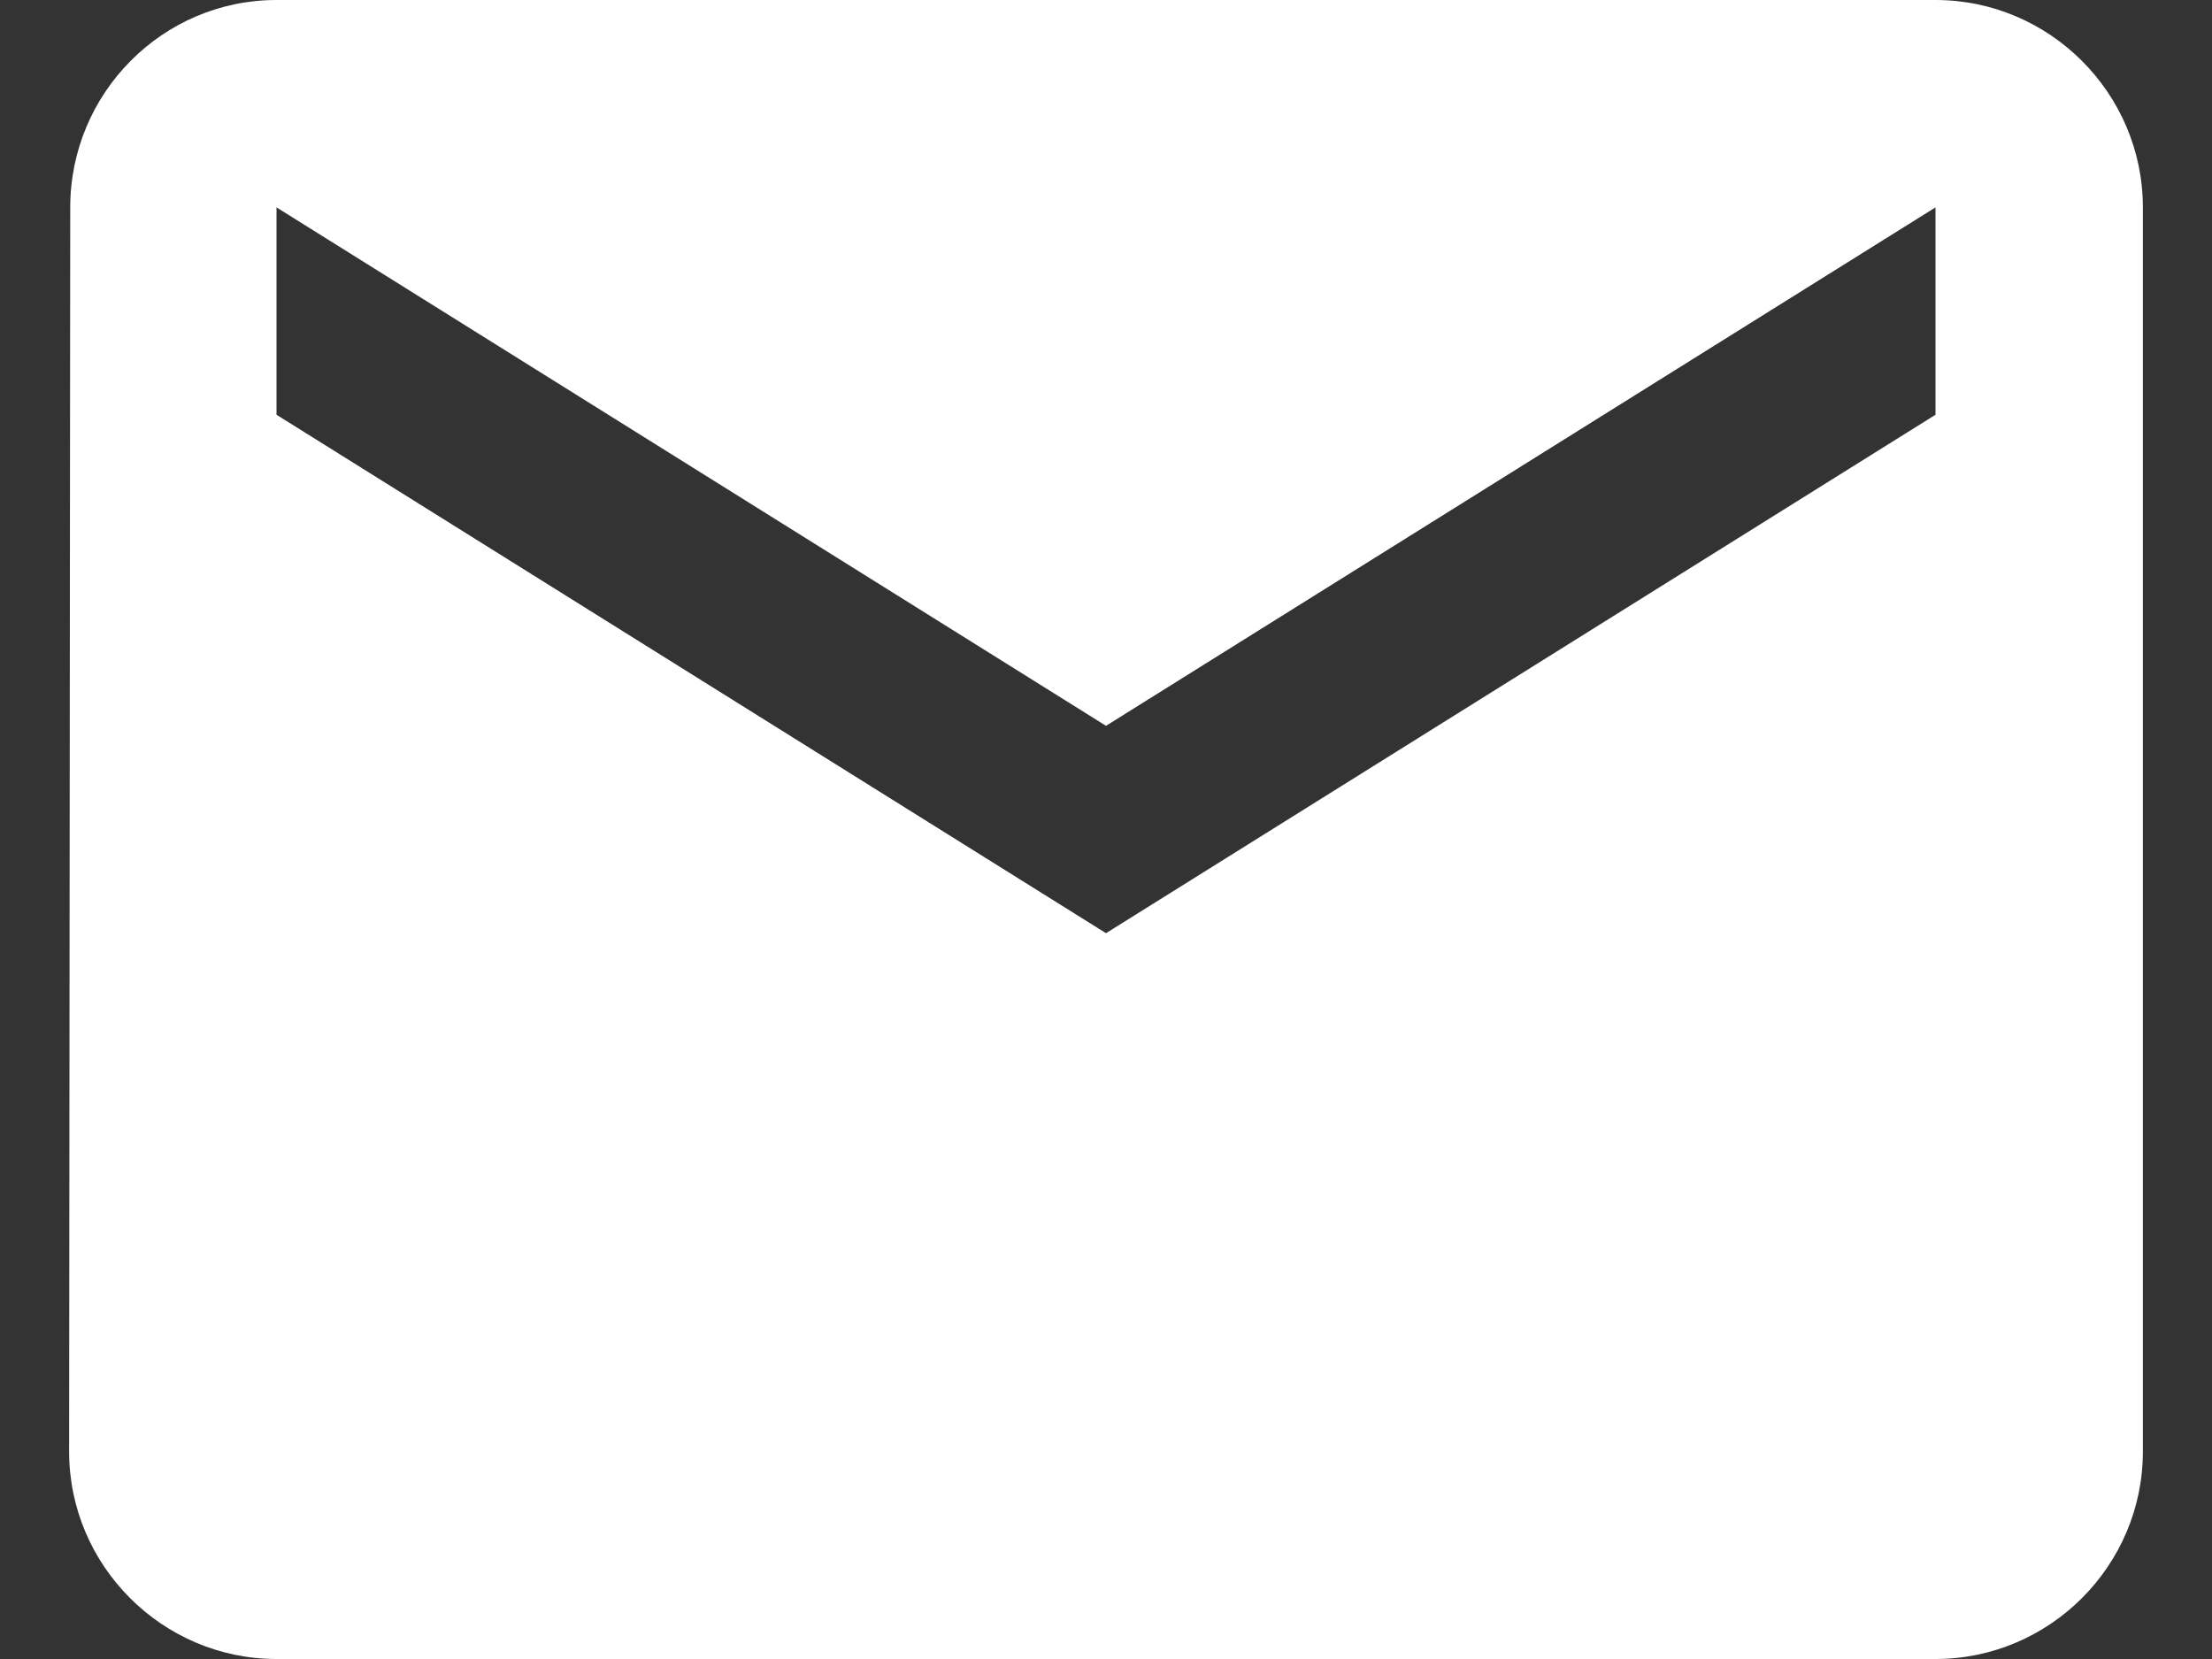
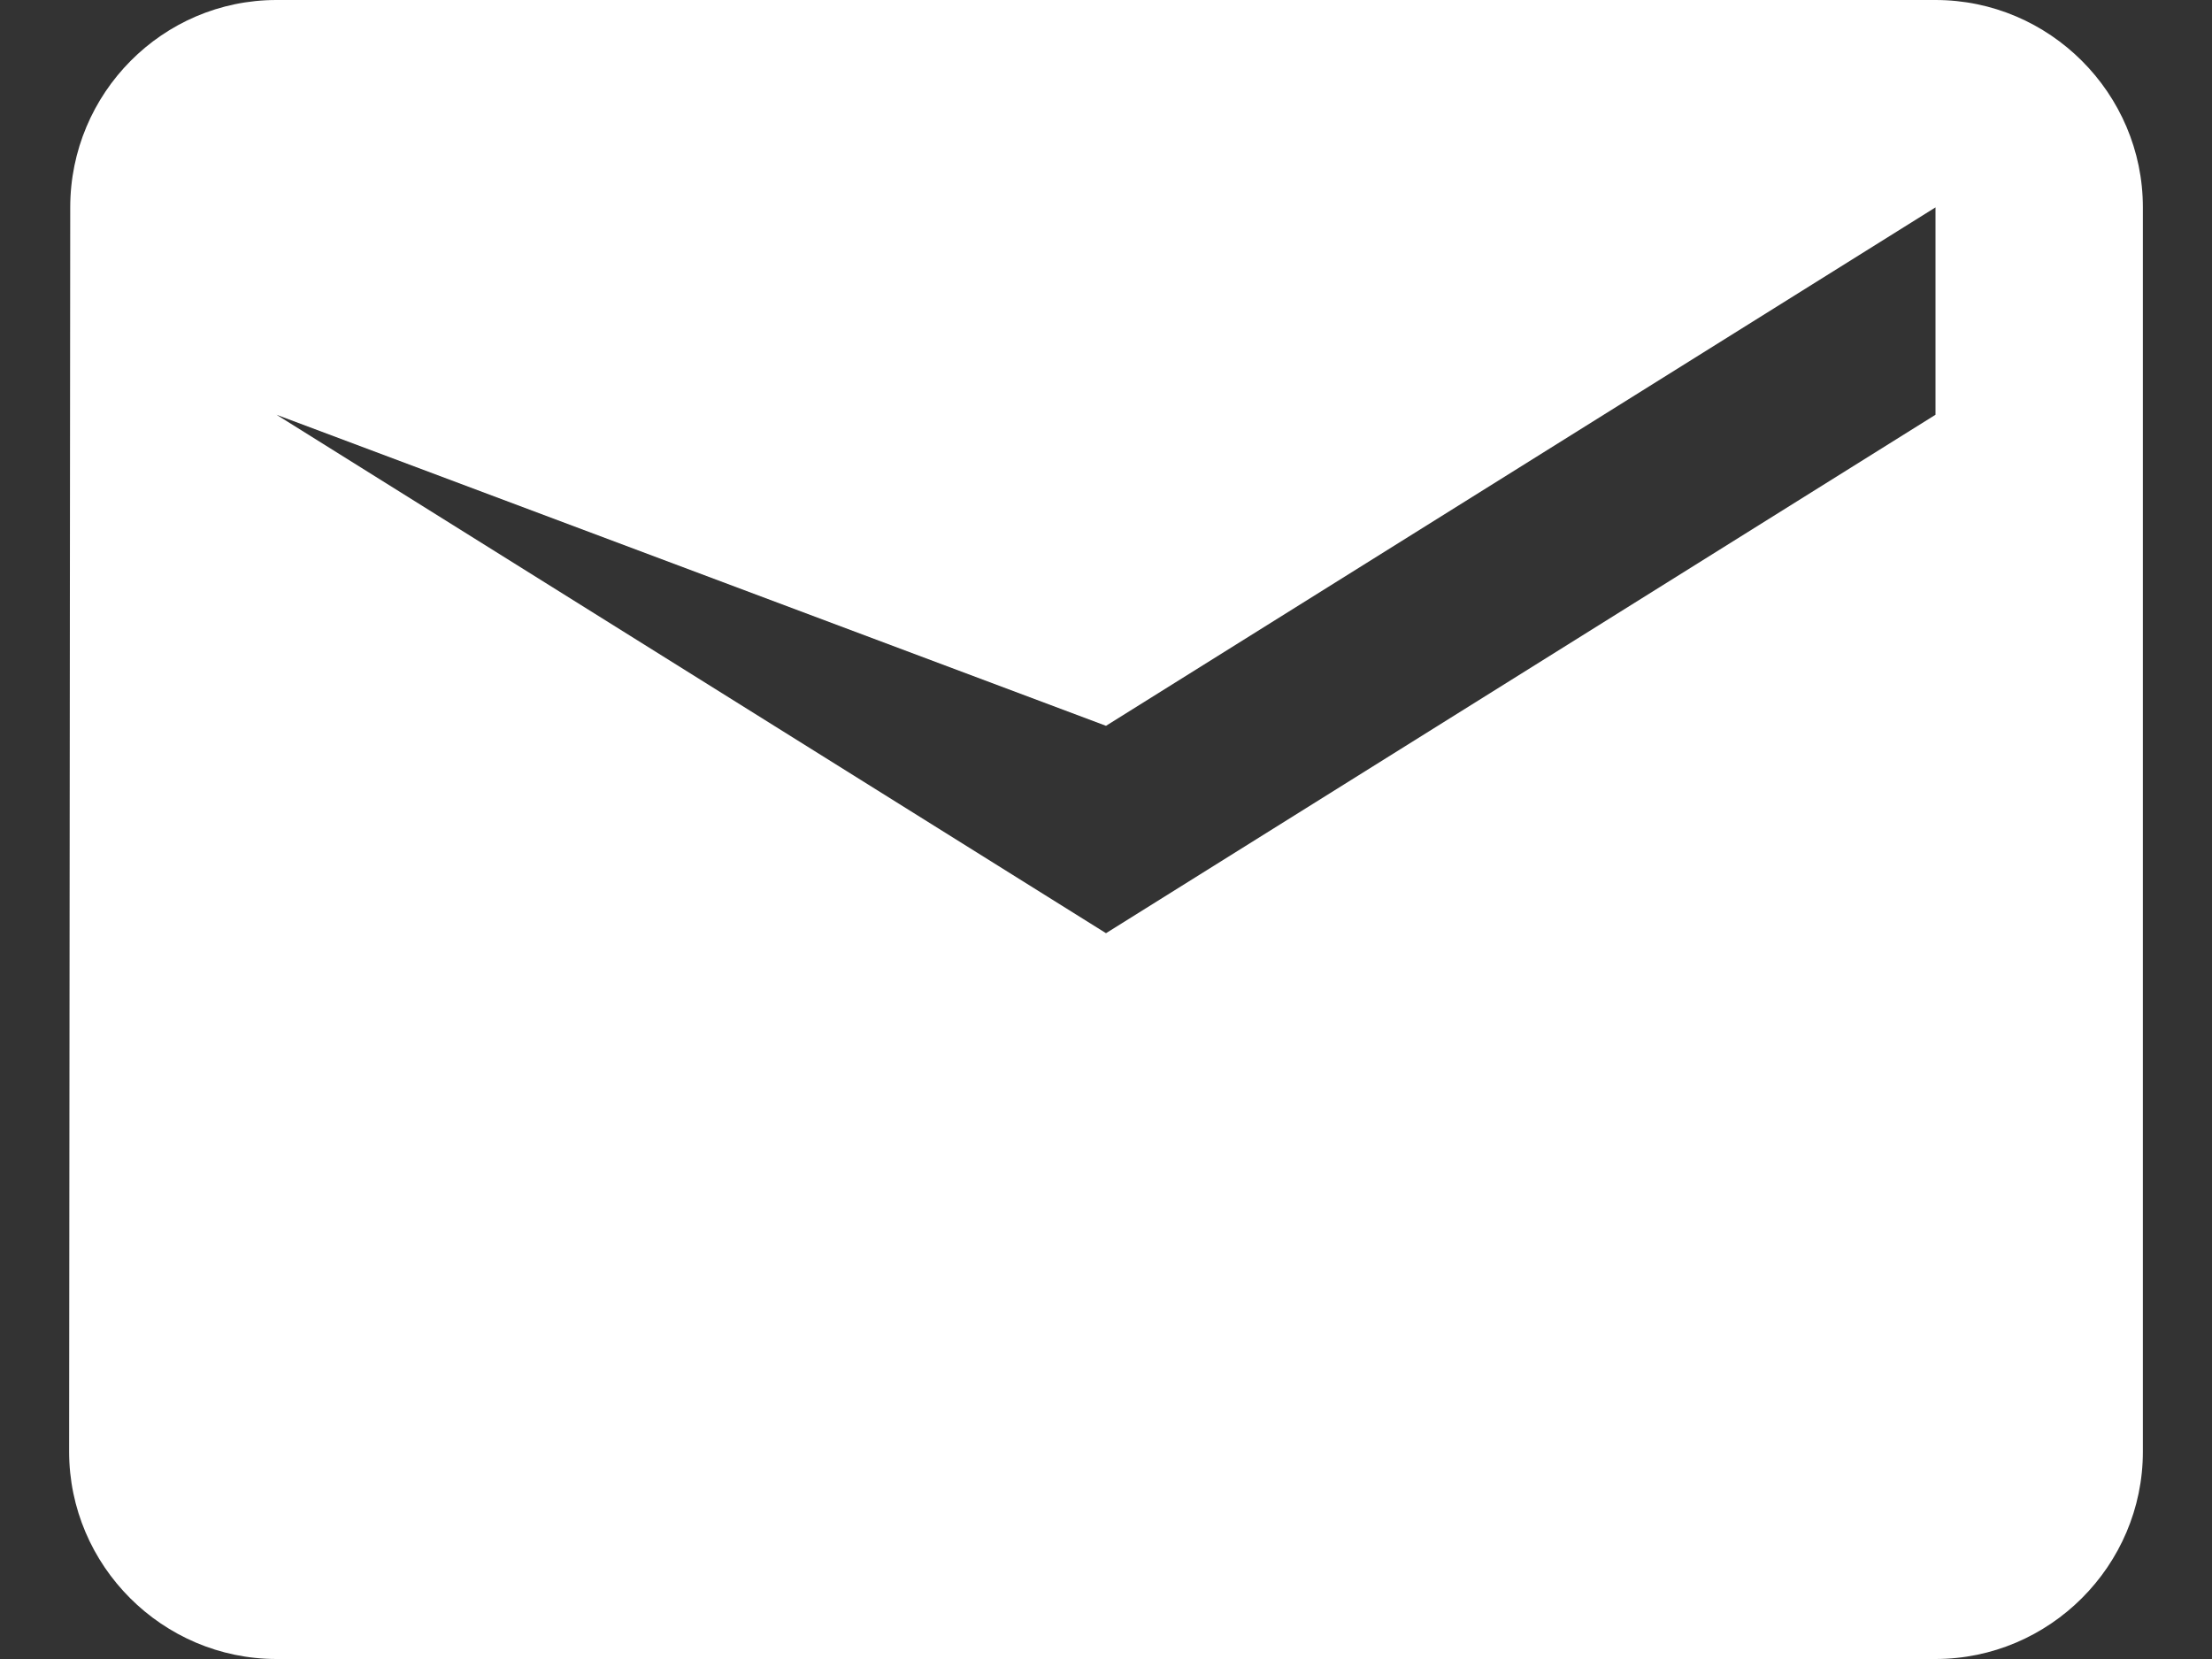
<svg xmlns="http://www.w3.org/2000/svg" width="16px" height="12px" viewBox="0 0 16 12" version="1.1">
  <rect x="0" y="0" width="16" height="12" fill="#333333" stroke="none" />
  <title>local_post_office-black-18dp</title>
  <desc>Created with Sketch.</desc>
  <g id="Page-1" stroke="none" stroke-width="1" fill="none" fill-rule="evenodd">
    <g id="search-list" transform="translate(-274, -586)">
      <g id="Group-5" transform="translate(191, 331)">
        <g id="local_post_office-black-18dp" transform="translate(82, 252)">
-           <polygon id="Path" points="0 0 18 0 18 18 0 18" />
-           <path d="M15,3 L3,3 C2.175,3 1.508,3.675 1.508,4.5 L1.5,13.5 C1.5,14.325 2.175,15 3,15 L15,15 C15.825,15 16.5,14.325 16.5,13.5 L16.5,4.5 C16.5,3.675 15.825,3 15,3 Z M15,6 L9,9.75 L3,6 L3,4.5 L9,8.25 L15,4.5 L15,6 Z" id="Shape" fill="#FFFFFF" fill-rule="nonzero" />
+           <path d="M15,3 L3,3 C2.175,3 1.508,3.675 1.508,4.5 L1.5,13.5 C1.5,14.325 2.175,15 3,15 L15,15 C15.825,15 16.5,14.325 16.5,13.5 L16.5,4.5 C16.5,3.675 15.825,3 15,3 Z M15,6 L9,9.75 L3,6 L9,8.25 L15,4.5 L15,6 Z" id="Shape" fill="#FFFFFF" fill-rule="nonzero" />
        </g>
      </g>
    </g>
  </g>
</svg>